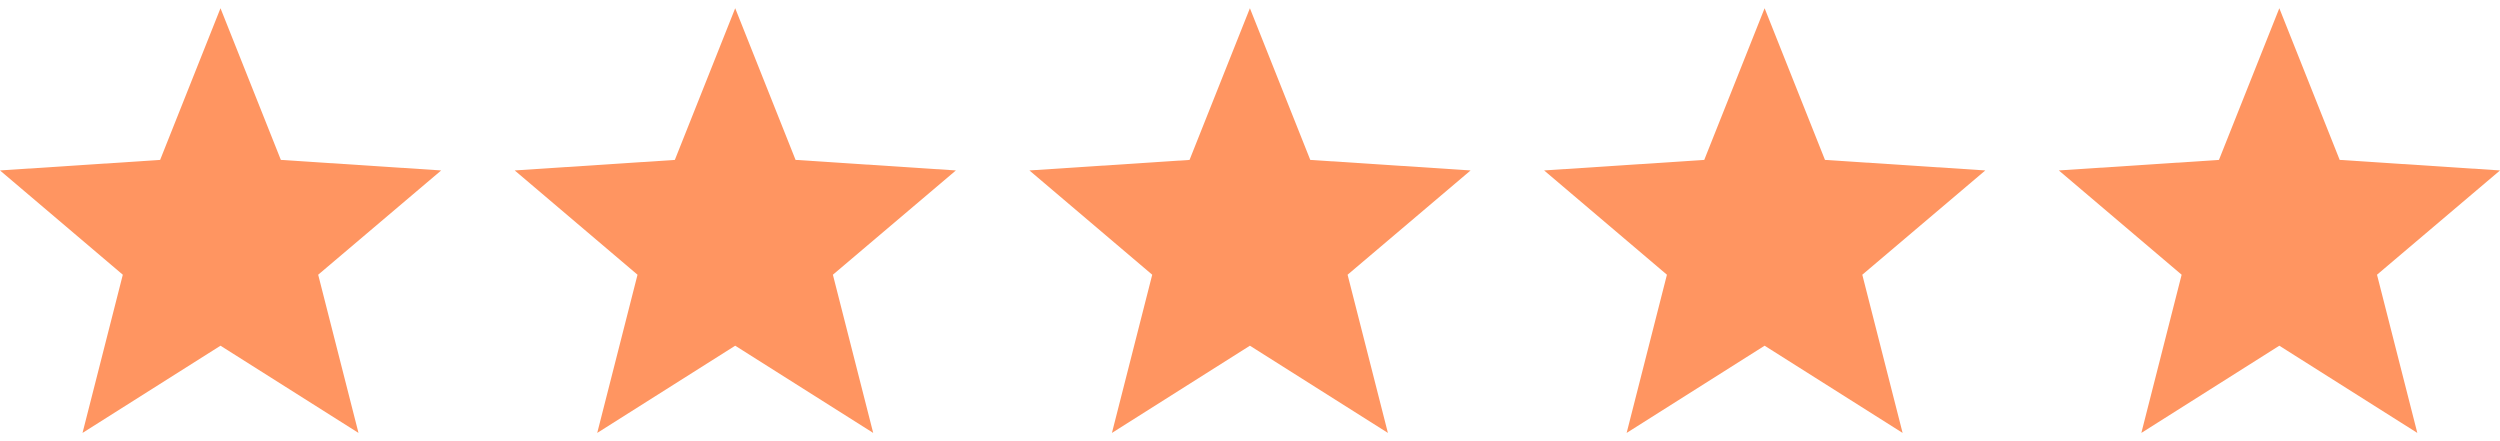
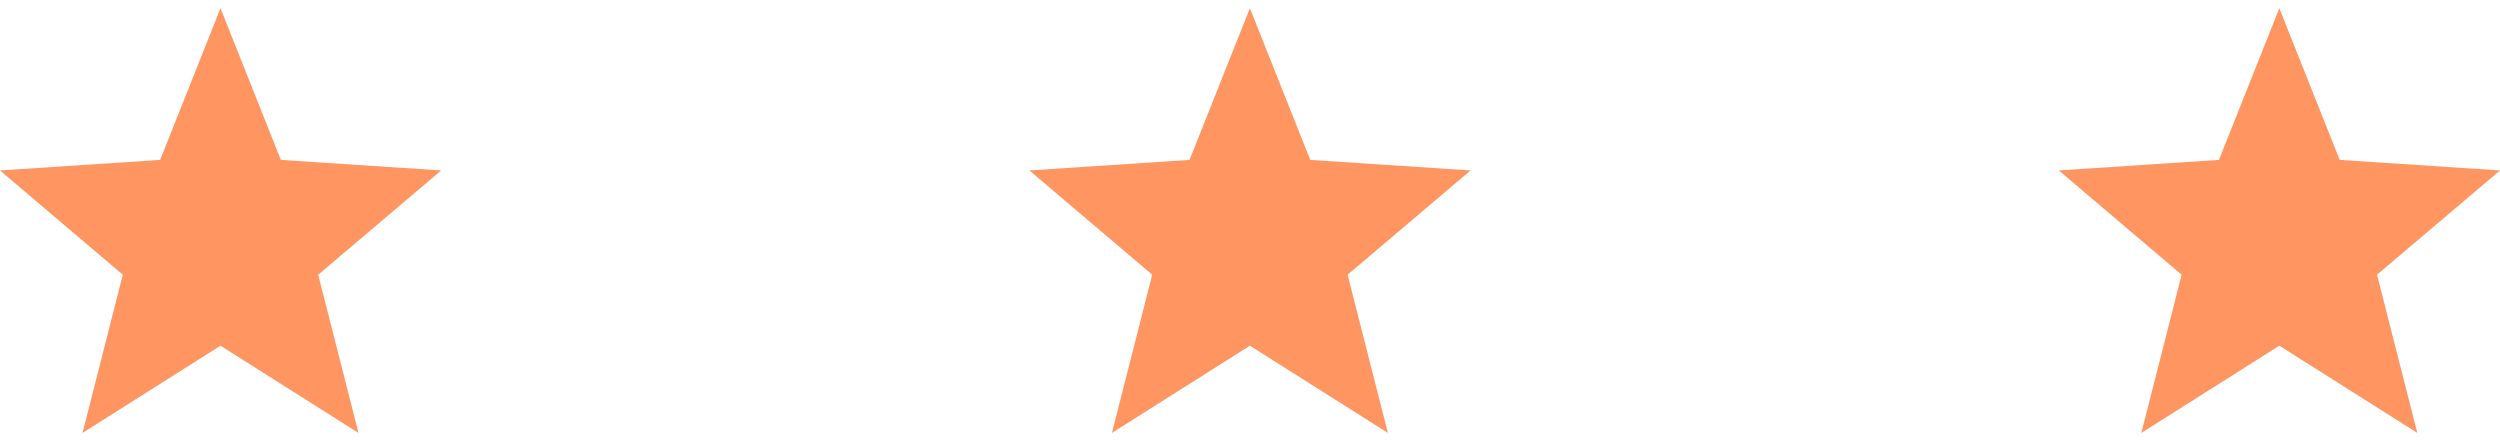
<svg xmlns="http://www.w3.org/2000/svg" width="136" height="24" viewBox="0 0 136 24" fill="none">
  <g clip-path="url(#clip0_2008_954)">
    <path d="M24 9.272L15.279 8.699L11.995 0.448L8.711 8.699L0 9.272L6.681 14.945L4.489 23.551L11.995 18.806L19.502 23.551L17.309 14.945L24 9.272Z" fill="#FF9561" />
  </g>
  <g clip-path="url(#clip1_2008_954)">
-     <path d="M52 9.272L43.279 8.699L39.995 0.448L36.711 8.699L28 9.272L34.681 14.945L32.489 23.551L39.995 18.806L47.502 23.551L45.309 14.945L52 9.272Z" fill="#FF9561" />
-   </g>
+     </g>
  <g clip-path="url(#clip2_2008_954)">
    <path d="M80 9.272L71.279 8.699L67.995 0.448L64.711 8.699L56 9.272L62.681 14.945L60.489 23.551L67.995 18.806L75.502 23.551L73.309 14.945L80 9.272Z" fill="#FF9561" />
  </g>
  <g clip-path="url(#clip3_2008_954)">
    <path d="M108 9.272L99.279 8.699L95.995 0.448L92.711 8.699L84 9.272L90.681 14.945L88.489 23.551L95.995 18.806L103.502 23.551L101.309 14.945L108 9.272Z" fill="#FF9561" />
  </g>
  <g clip-path="url(#clip4_2008_954)">
    <path d="M136 9.272L127.279 8.699L123.995 0.448L120.711 8.699L112 9.272L118.681 14.945L116.489 23.551L123.995 18.806L131.502 23.551L129.309 14.945L136 9.272Z" fill="#FF9561" />
  </g>
  <defs>
    <clipPath id="clip0_2008_954">
      <rect width="24" height="24" fill="white" />
    </clipPath>
    <clipPath id="clip1_2008_954">
-       <rect width="24" height="24" fill="white" transform="translate(28)" />
-     </clipPath>
+       </clipPath>
    <clipPath id="clip2_2008_954">
      <rect width="24" height="24" fill="white" transform="translate(56)" />
    </clipPath>
    <clipPath id="clip3_2008_954">
-       <rect width="24" height="24" fill="white" transform="translate(84)" />
-     </clipPath>
+       </clipPath>
    <clipPath id="clip4_2008_954">
      <rect width="24" height="24" fill="white" transform="translate(112)" />
    </clipPath>
  </defs>
</svg>